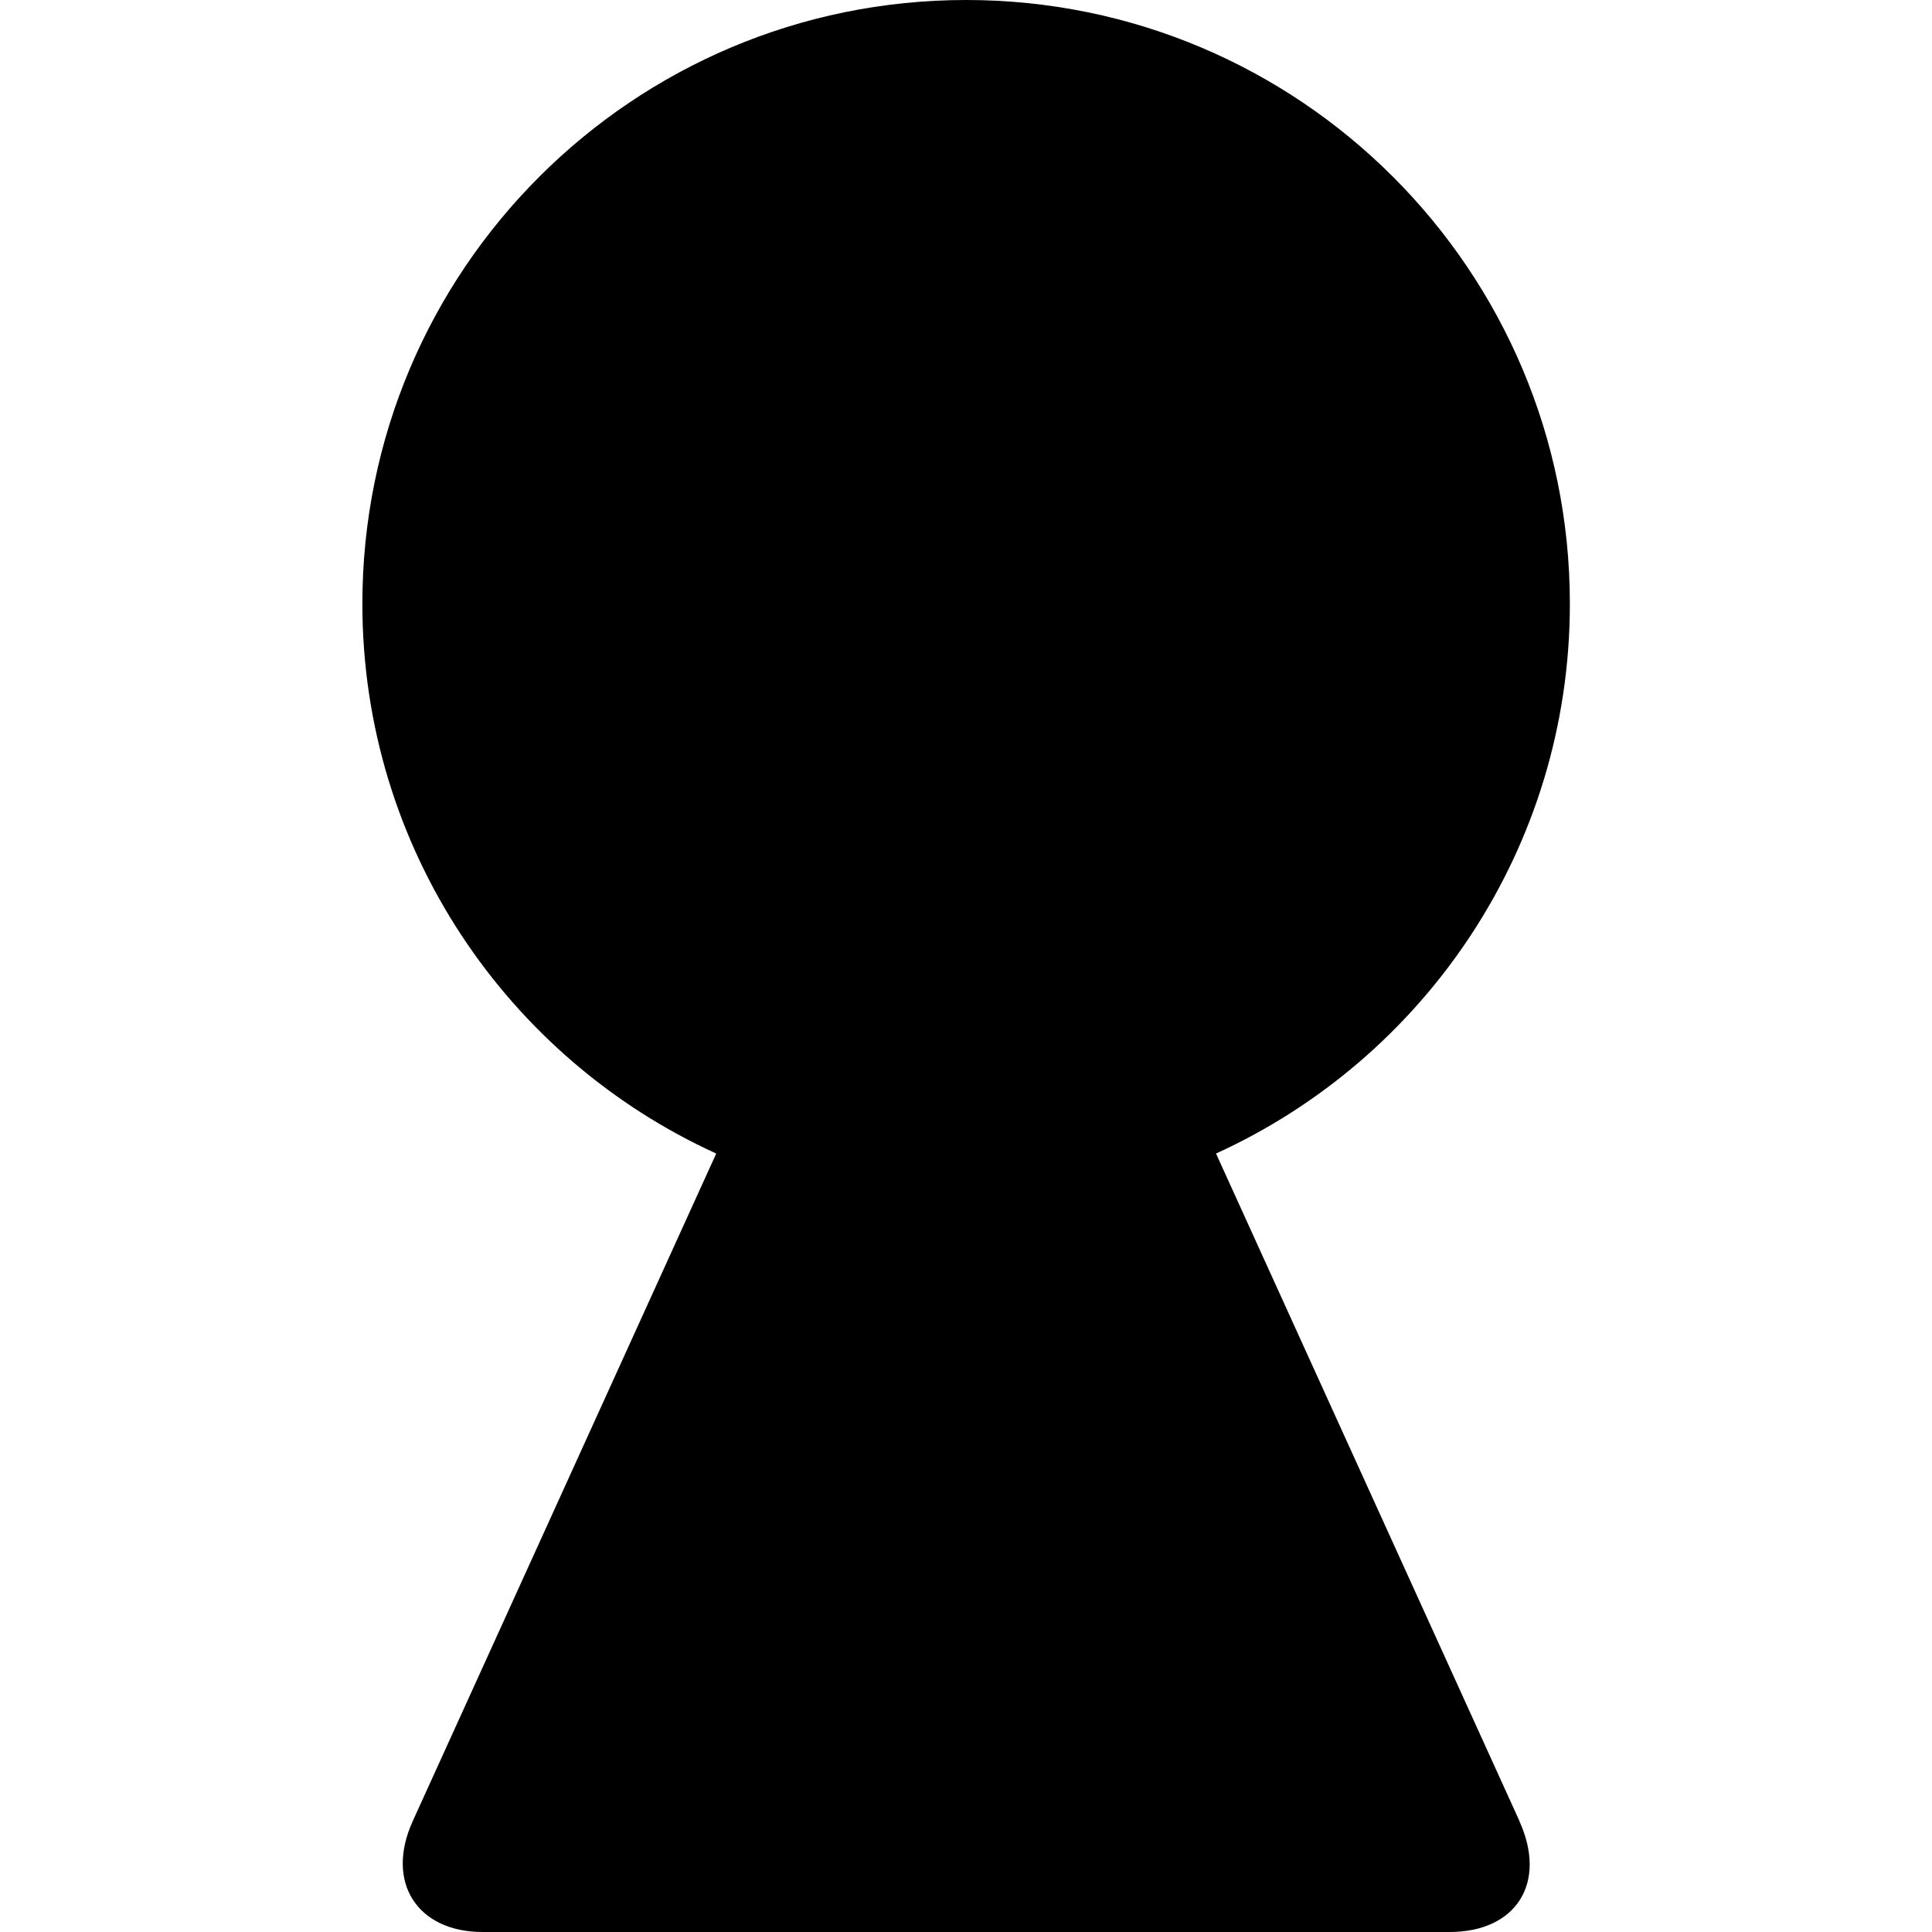
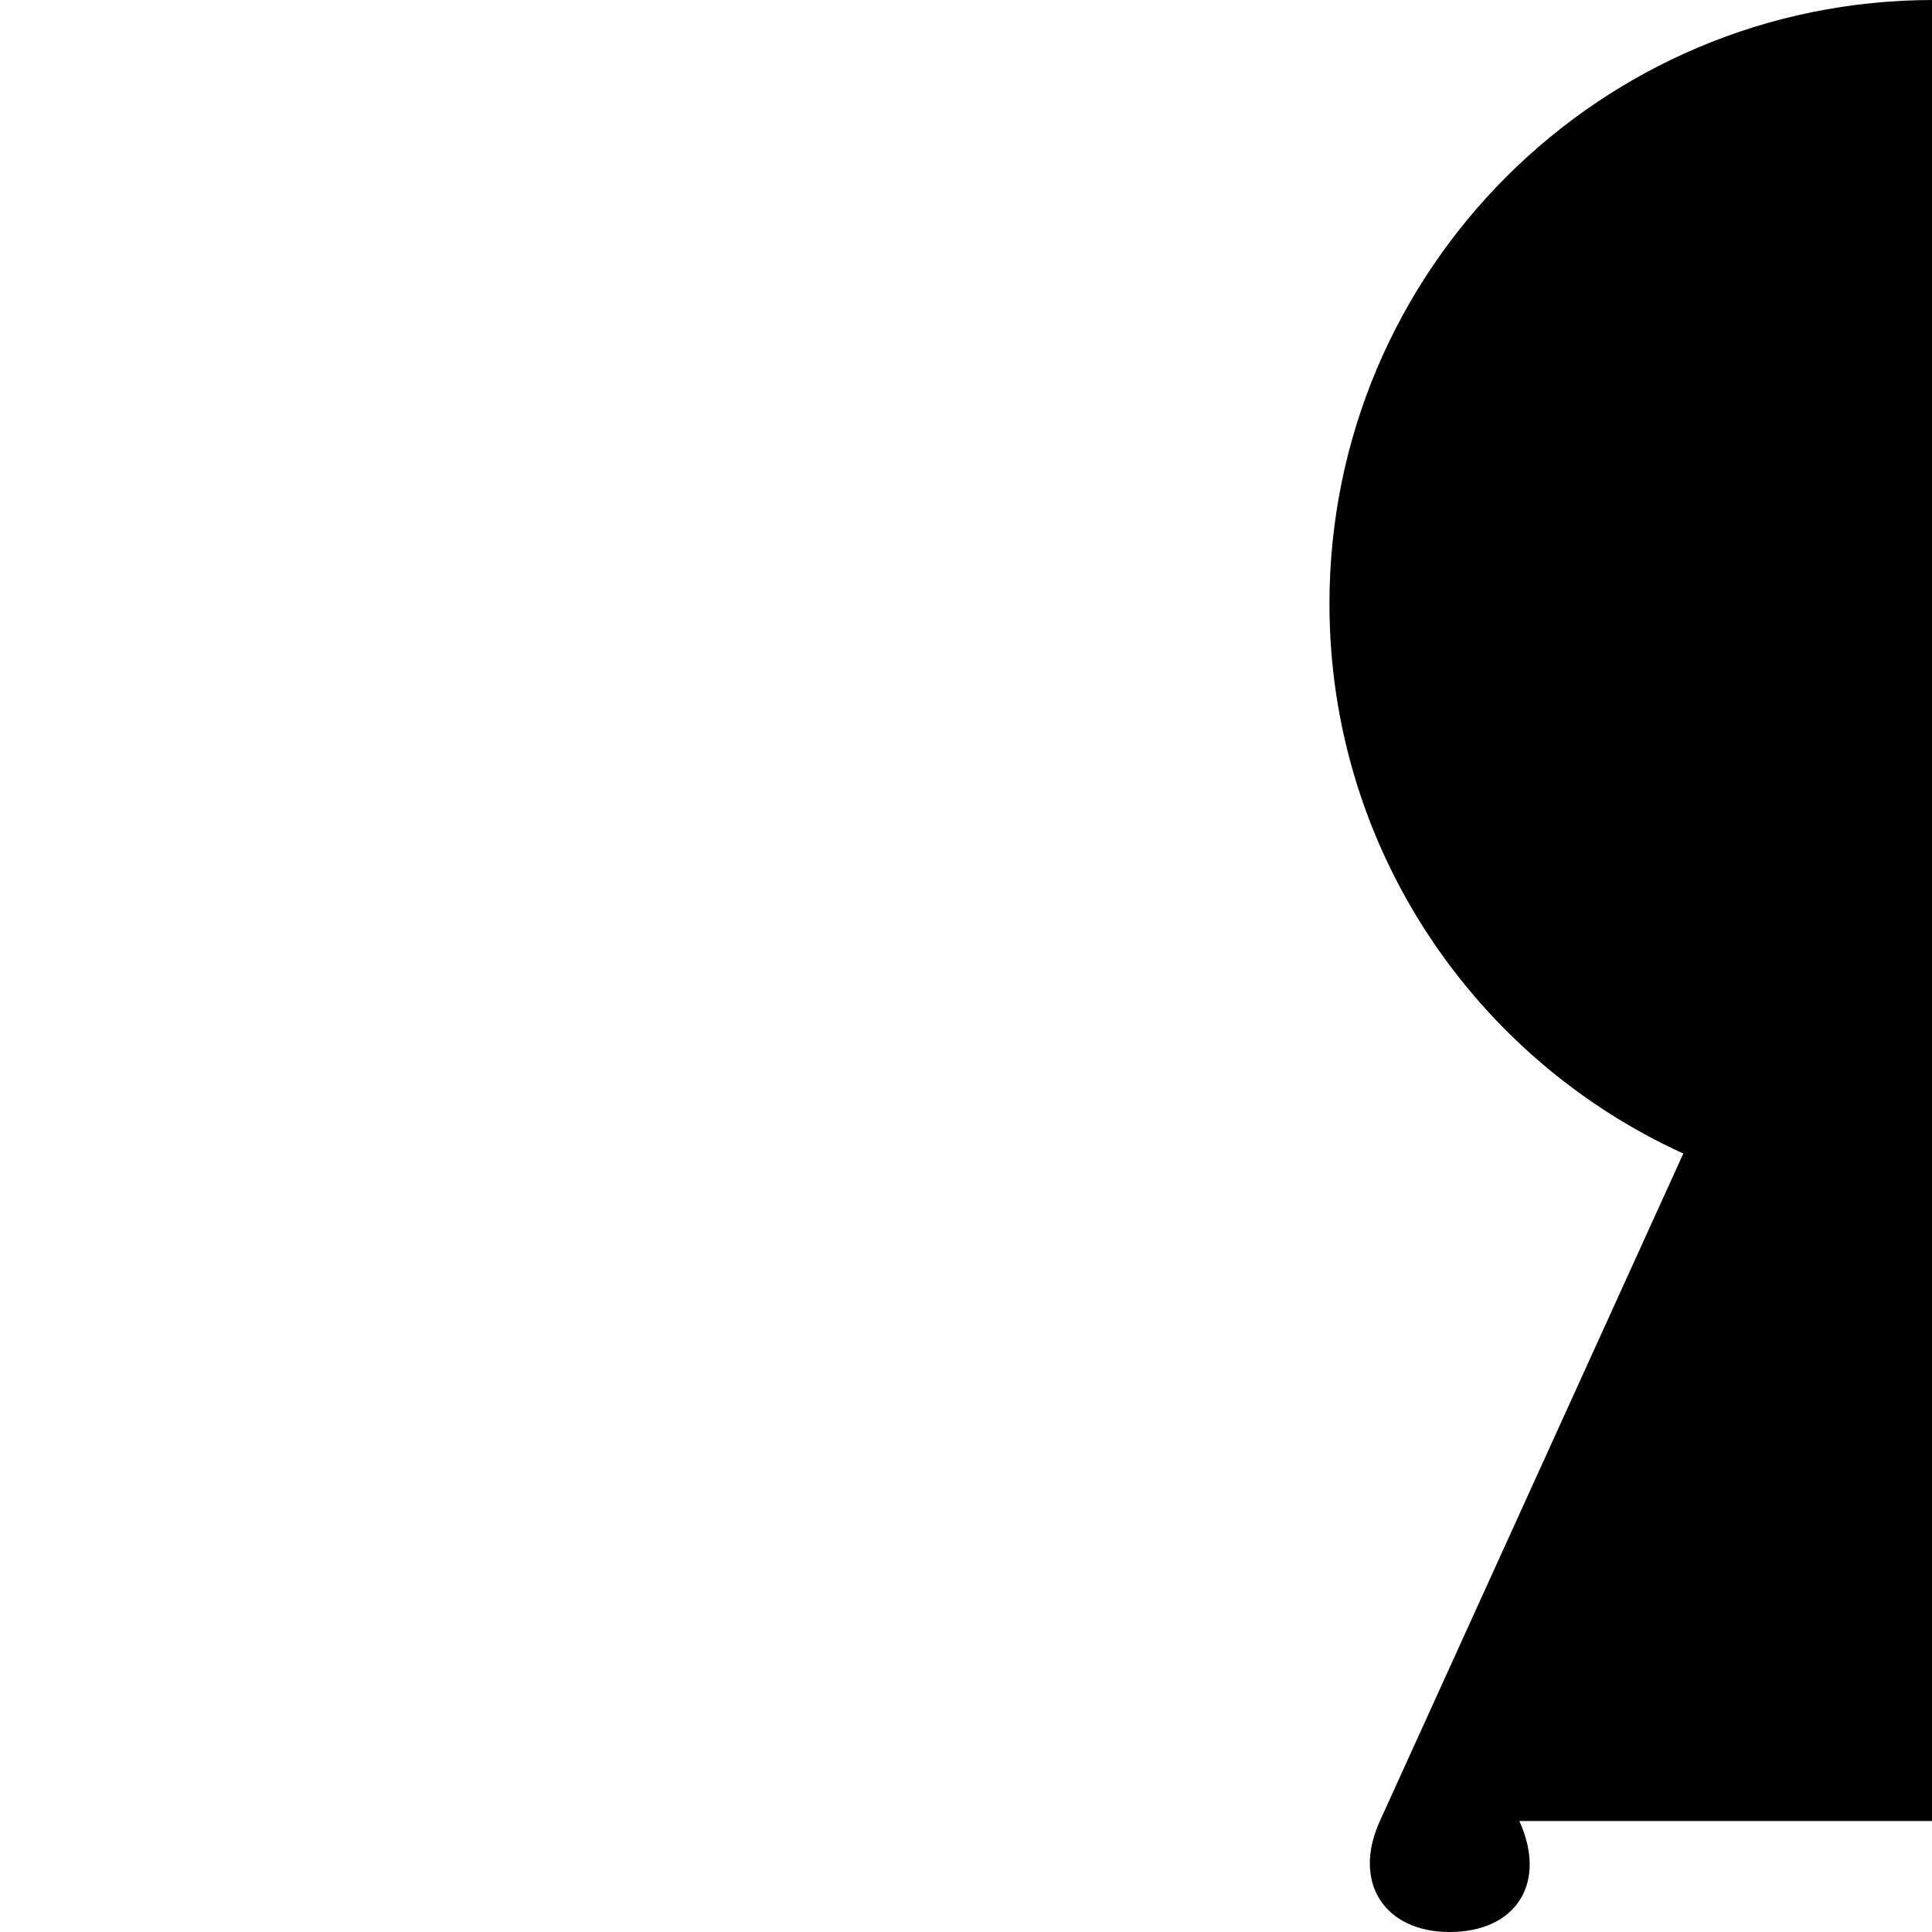
<svg xmlns="http://www.w3.org/2000/svg" version="1.1" width="32" height="32" viewBox="0 0 32 32">
  <title>keyhole</title>
-   <path d="M25.165 30.162c0.468 1.029-0.056 1.838-1.155 1.838h-16.018c-1.079 0-1.617-0.823-1.155-1.838l5.026-11.056c-3.457-1.574-5.861-5.059-5.861-9.106 0-5.523 4.477-10 10-10s10 4.477 10 10c0 4.047-2.404 7.532-5.861 9.106l5.026 11.056z" />
+   <path d="M25.165 30.162c0.468 1.029-0.056 1.838-1.155 1.838c-1.079 0-1.617-0.823-1.155-1.838l5.026-11.056c-3.457-1.574-5.861-5.059-5.861-9.106 0-5.523 4.477-10 10-10s10 4.477 10 10c0 4.047-2.404 7.532-5.861 9.106l5.026 11.056z" />
</svg>